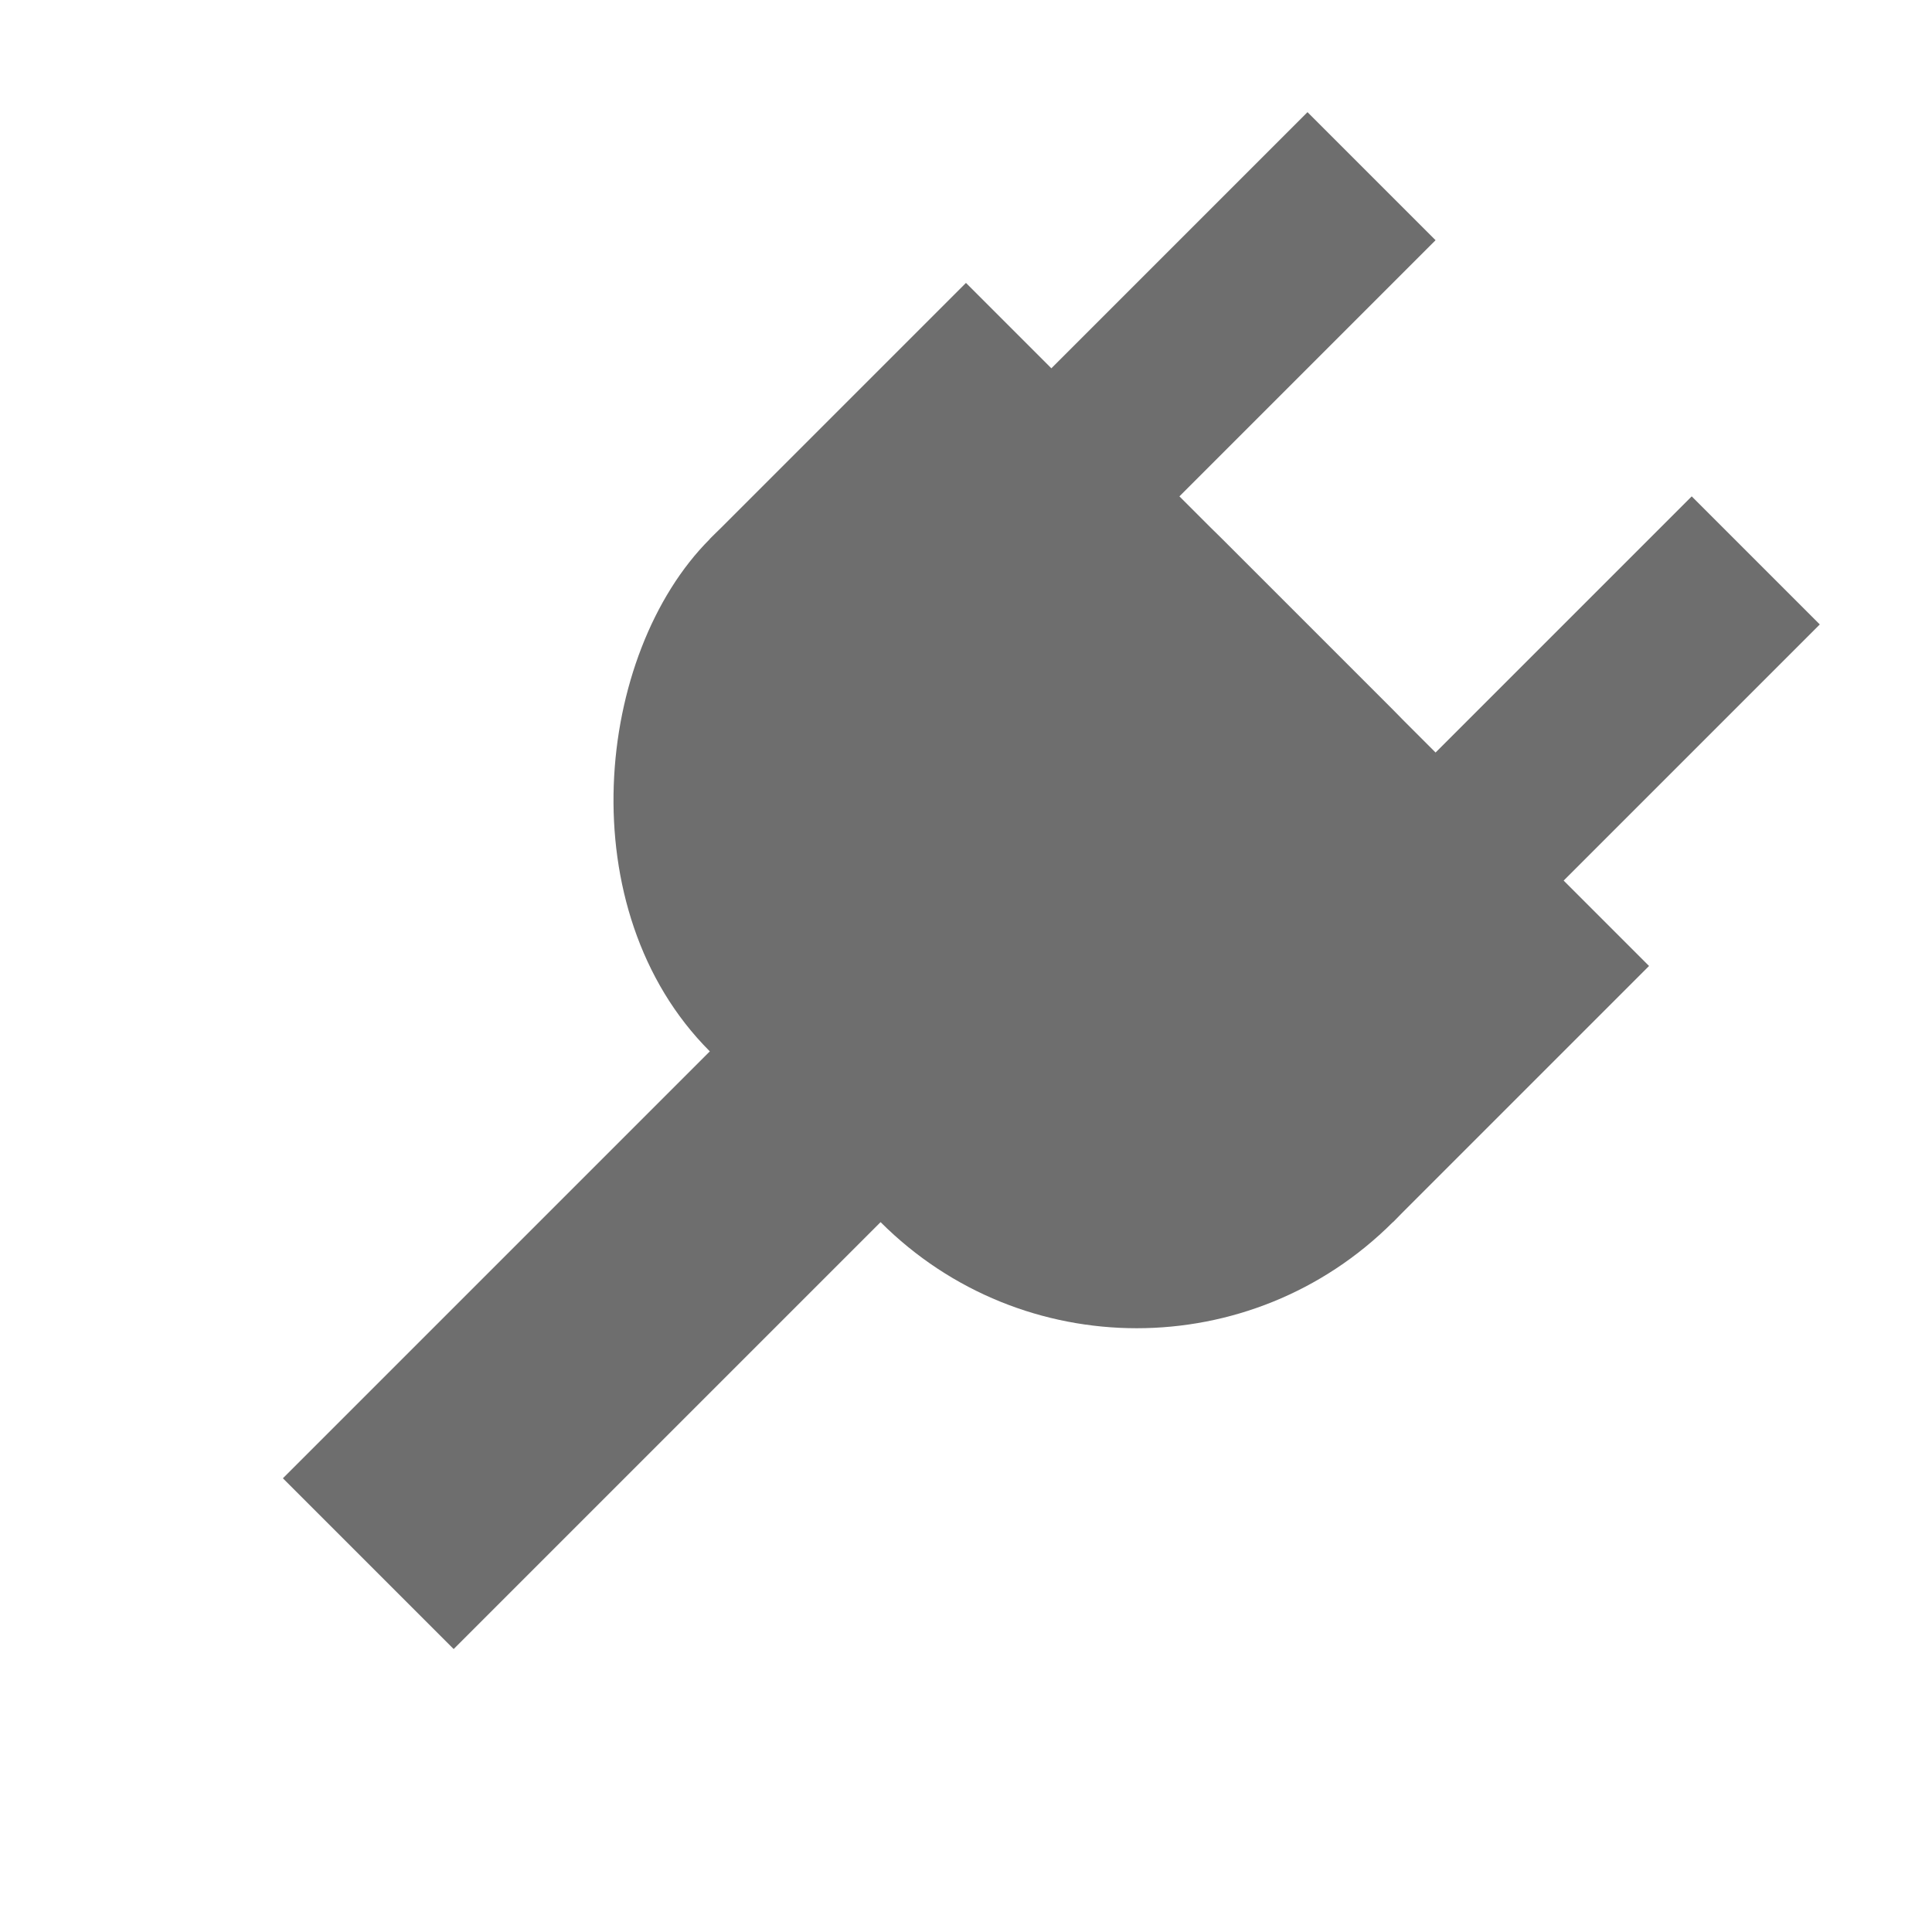
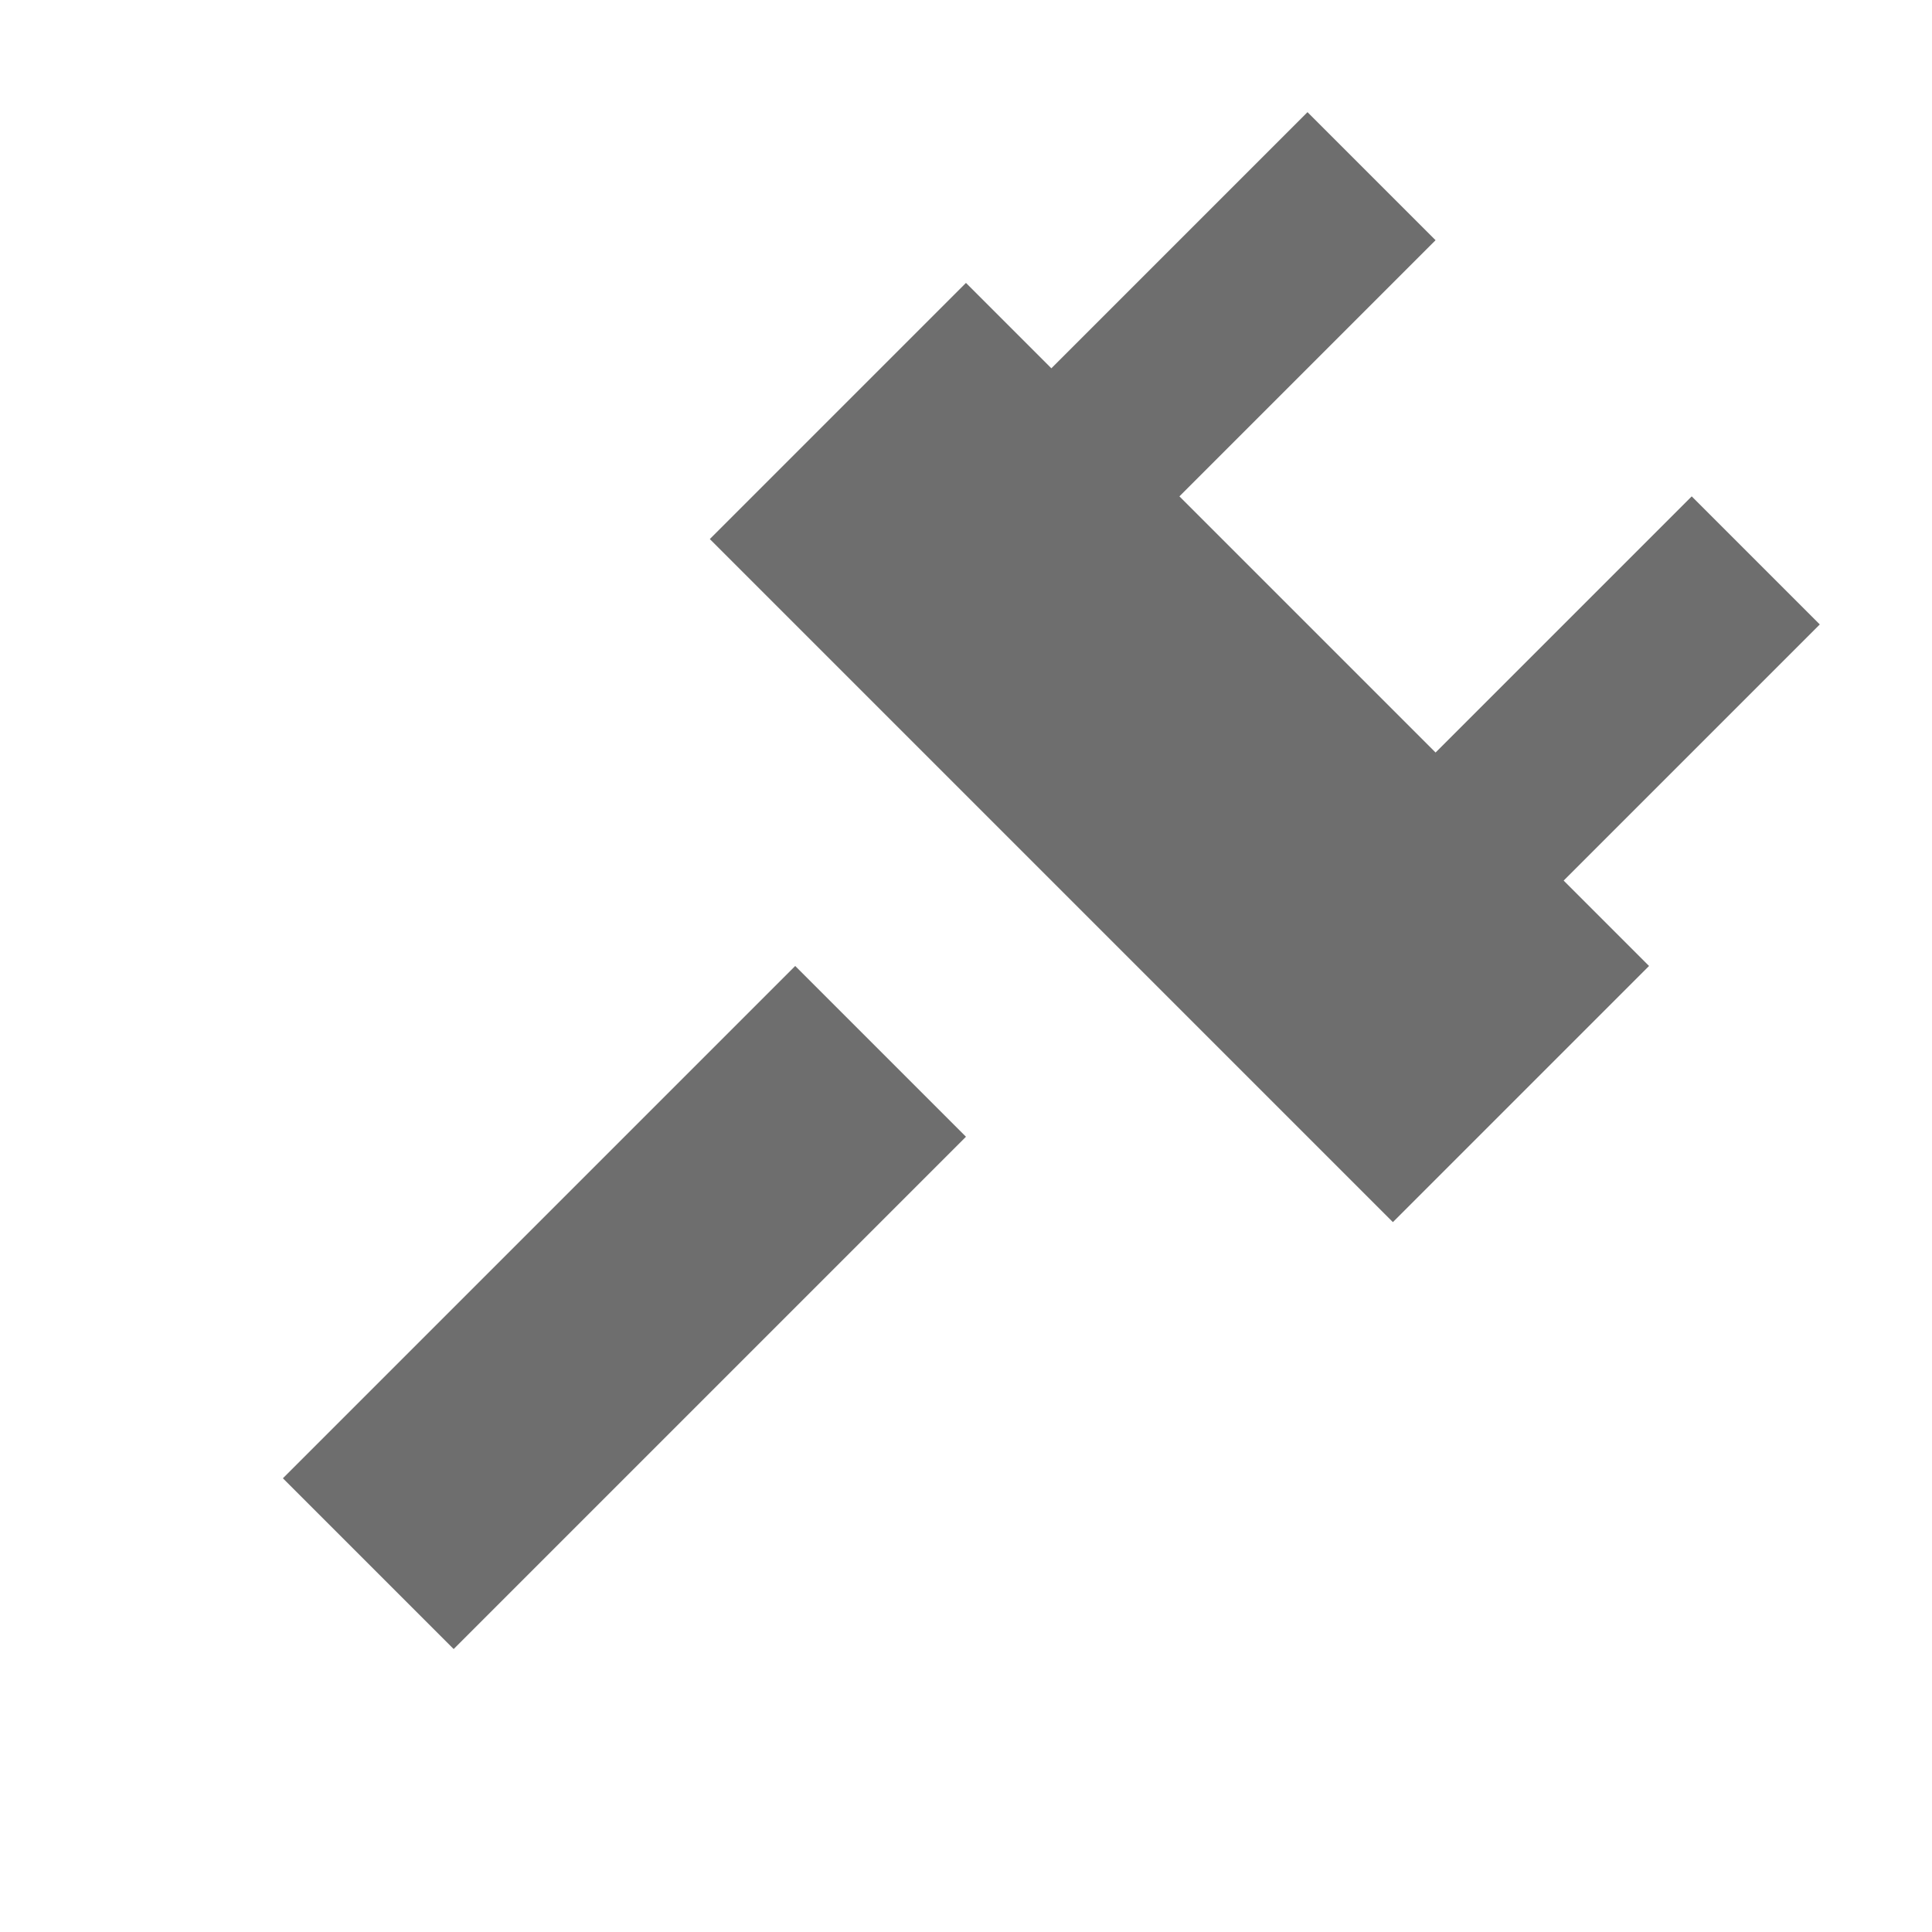
<svg xmlns="http://www.w3.org/2000/svg" width="16" height="16" viewBox="0 0 16 16">
  <g fill="#6E6E6E" fill-rule="evenodd" transform="rotate(45 4.793 12.328)">
    <rect width="1.5" height="4" x="1" />
    <rect width="2" height="6" x="3" y="8" />
    <rect width="1.5" height="4" x="5.5" />
-     <rect width="8" height="6" y="3" rx="3" />
    <rect width="8" height="3" y="3" />
  </g>
</svg>